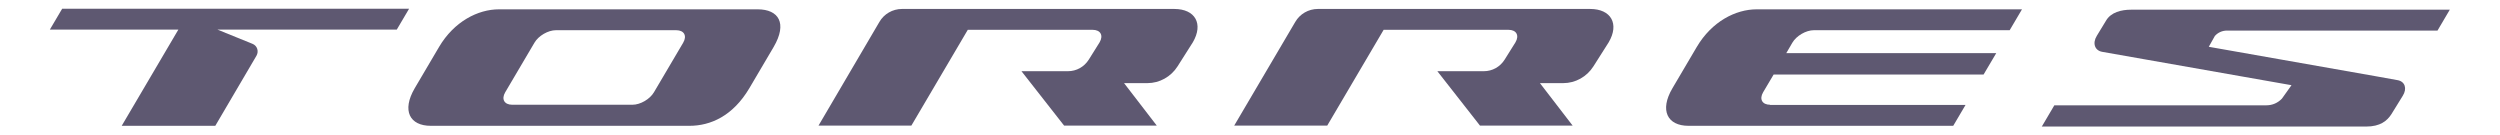
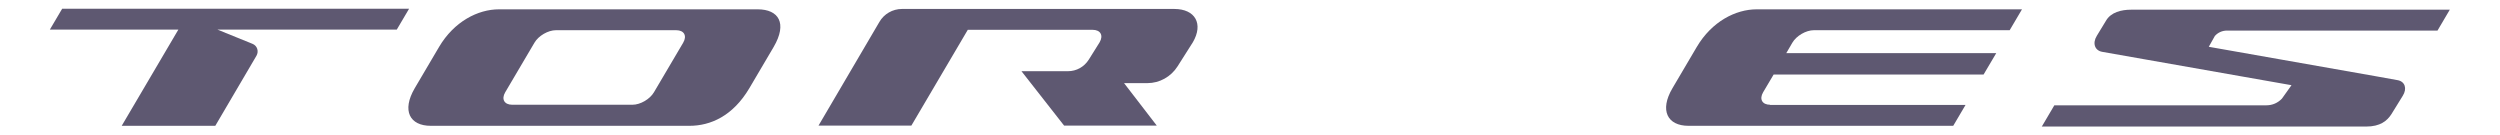
<svg xmlns="http://www.w3.org/2000/svg" width="148" height="8" viewBox="0 0 148 8" fill="none">
  <path d="M30.323 6.201C29.855 6.201 29.669 5.87 29.909 5.462L31.64 2.527C31.879 2.119 32.445 1.788 32.913 1.788H40.031C40.499 1.788 40.684 2.119 40.445 2.527L38.714 5.462C38.475 5.87 37.909 6.201 37.441 6.201H30.323ZM44.853 0.552H29.539C28.298 0.552 26.883 1.269 25.991 2.781L24.554 5.219C23.77 6.555 24.26 7.448 25.501 7.448H40.815C42.056 7.448 43.383 6.875 44.363 5.219L45.8 2.781C46.627 1.368 46.093 0.552 44.853 0.552Z" fill="#5E5871" />
-   <path d="M94.124 0.53H78.016C77.461 0.53 76.95 0.828 76.677 1.302L73.064 7.437H78.571L81.912 1.765H89.303C89.771 1.765 89.956 2.096 89.716 2.505L89.074 3.531C88.802 3.961 88.345 4.215 87.844 4.215H85.091L87.616 7.437H93.101L91.164 4.921H92.546C93.264 4.921 93.939 4.546 94.331 3.928L95.234 2.505C95.877 1.412 95.376 0.53 94.135 0.53" fill="#5E5871" />
  <path d="M69.505 0.53H53.397C52.842 0.53 52.33 0.828 52.058 1.302L48.455 7.437H53.952L57.293 1.765H64.683C65.151 1.765 65.336 2.096 65.097 2.505L64.455 3.531C64.183 3.961 63.725 4.215 63.225 4.215H60.471L62.996 7.437H68.482L66.544 4.921H67.927C68.645 4.921 69.32 4.546 69.712 3.928L70.615 2.505C71.257 1.412 70.757 0.53 69.516 0.53" fill="#5E5871" />
  <path d="M23.488 1.754L24.217 0.519H3.679L2.95 1.754H10.558L7.205 7.448H12.745L15.183 3.299C15.336 3.034 15.227 2.703 14.944 2.593L12.876 1.754H23.488Z" fill="#5E5871" />
  <path d="M120.888 7.47L121.617 6.234H134.177C134.526 6.234 134.852 6.091 135.091 5.837L135.657 5.043L127.136 3.542L124.447 3.068C124.012 2.99 123.859 2.56 124.132 2.119L124.676 1.225C124.97 0.717 125.601 0.574 126.156 0.574H145.028L144.3 1.81H131.838C131.566 1.81 131.304 1.92 131.119 2.13L130.76 2.77L140.707 4.524L141.937 4.745C142.373 4.822 142.515 5.241 142.243 5.672L141.568 6.764C141.318 7.15 140.914 7.492 140.076 7.492H120.866L120.888 7.47Z" fill="#5E5871" />
  <path d="M104.791 6.201C104.323 6.201 104.138 5.87 104.377 5.462L104.998 4.414H117.427L118.178 3.145H105.748L106.108 2.527C106.347 2.119 106.913 1.788 107.381 1.788H118.973L119.702 0.552H103.996C102.755 0.552 101.341 1.269 100.448 2.781L99.011 5.219C98.228 6.543 98.718 7.448 99.958 7.448H115.631L116.36 6.212H104.78L104.791 6.201Z" fill="#5E5871" />
</svg>